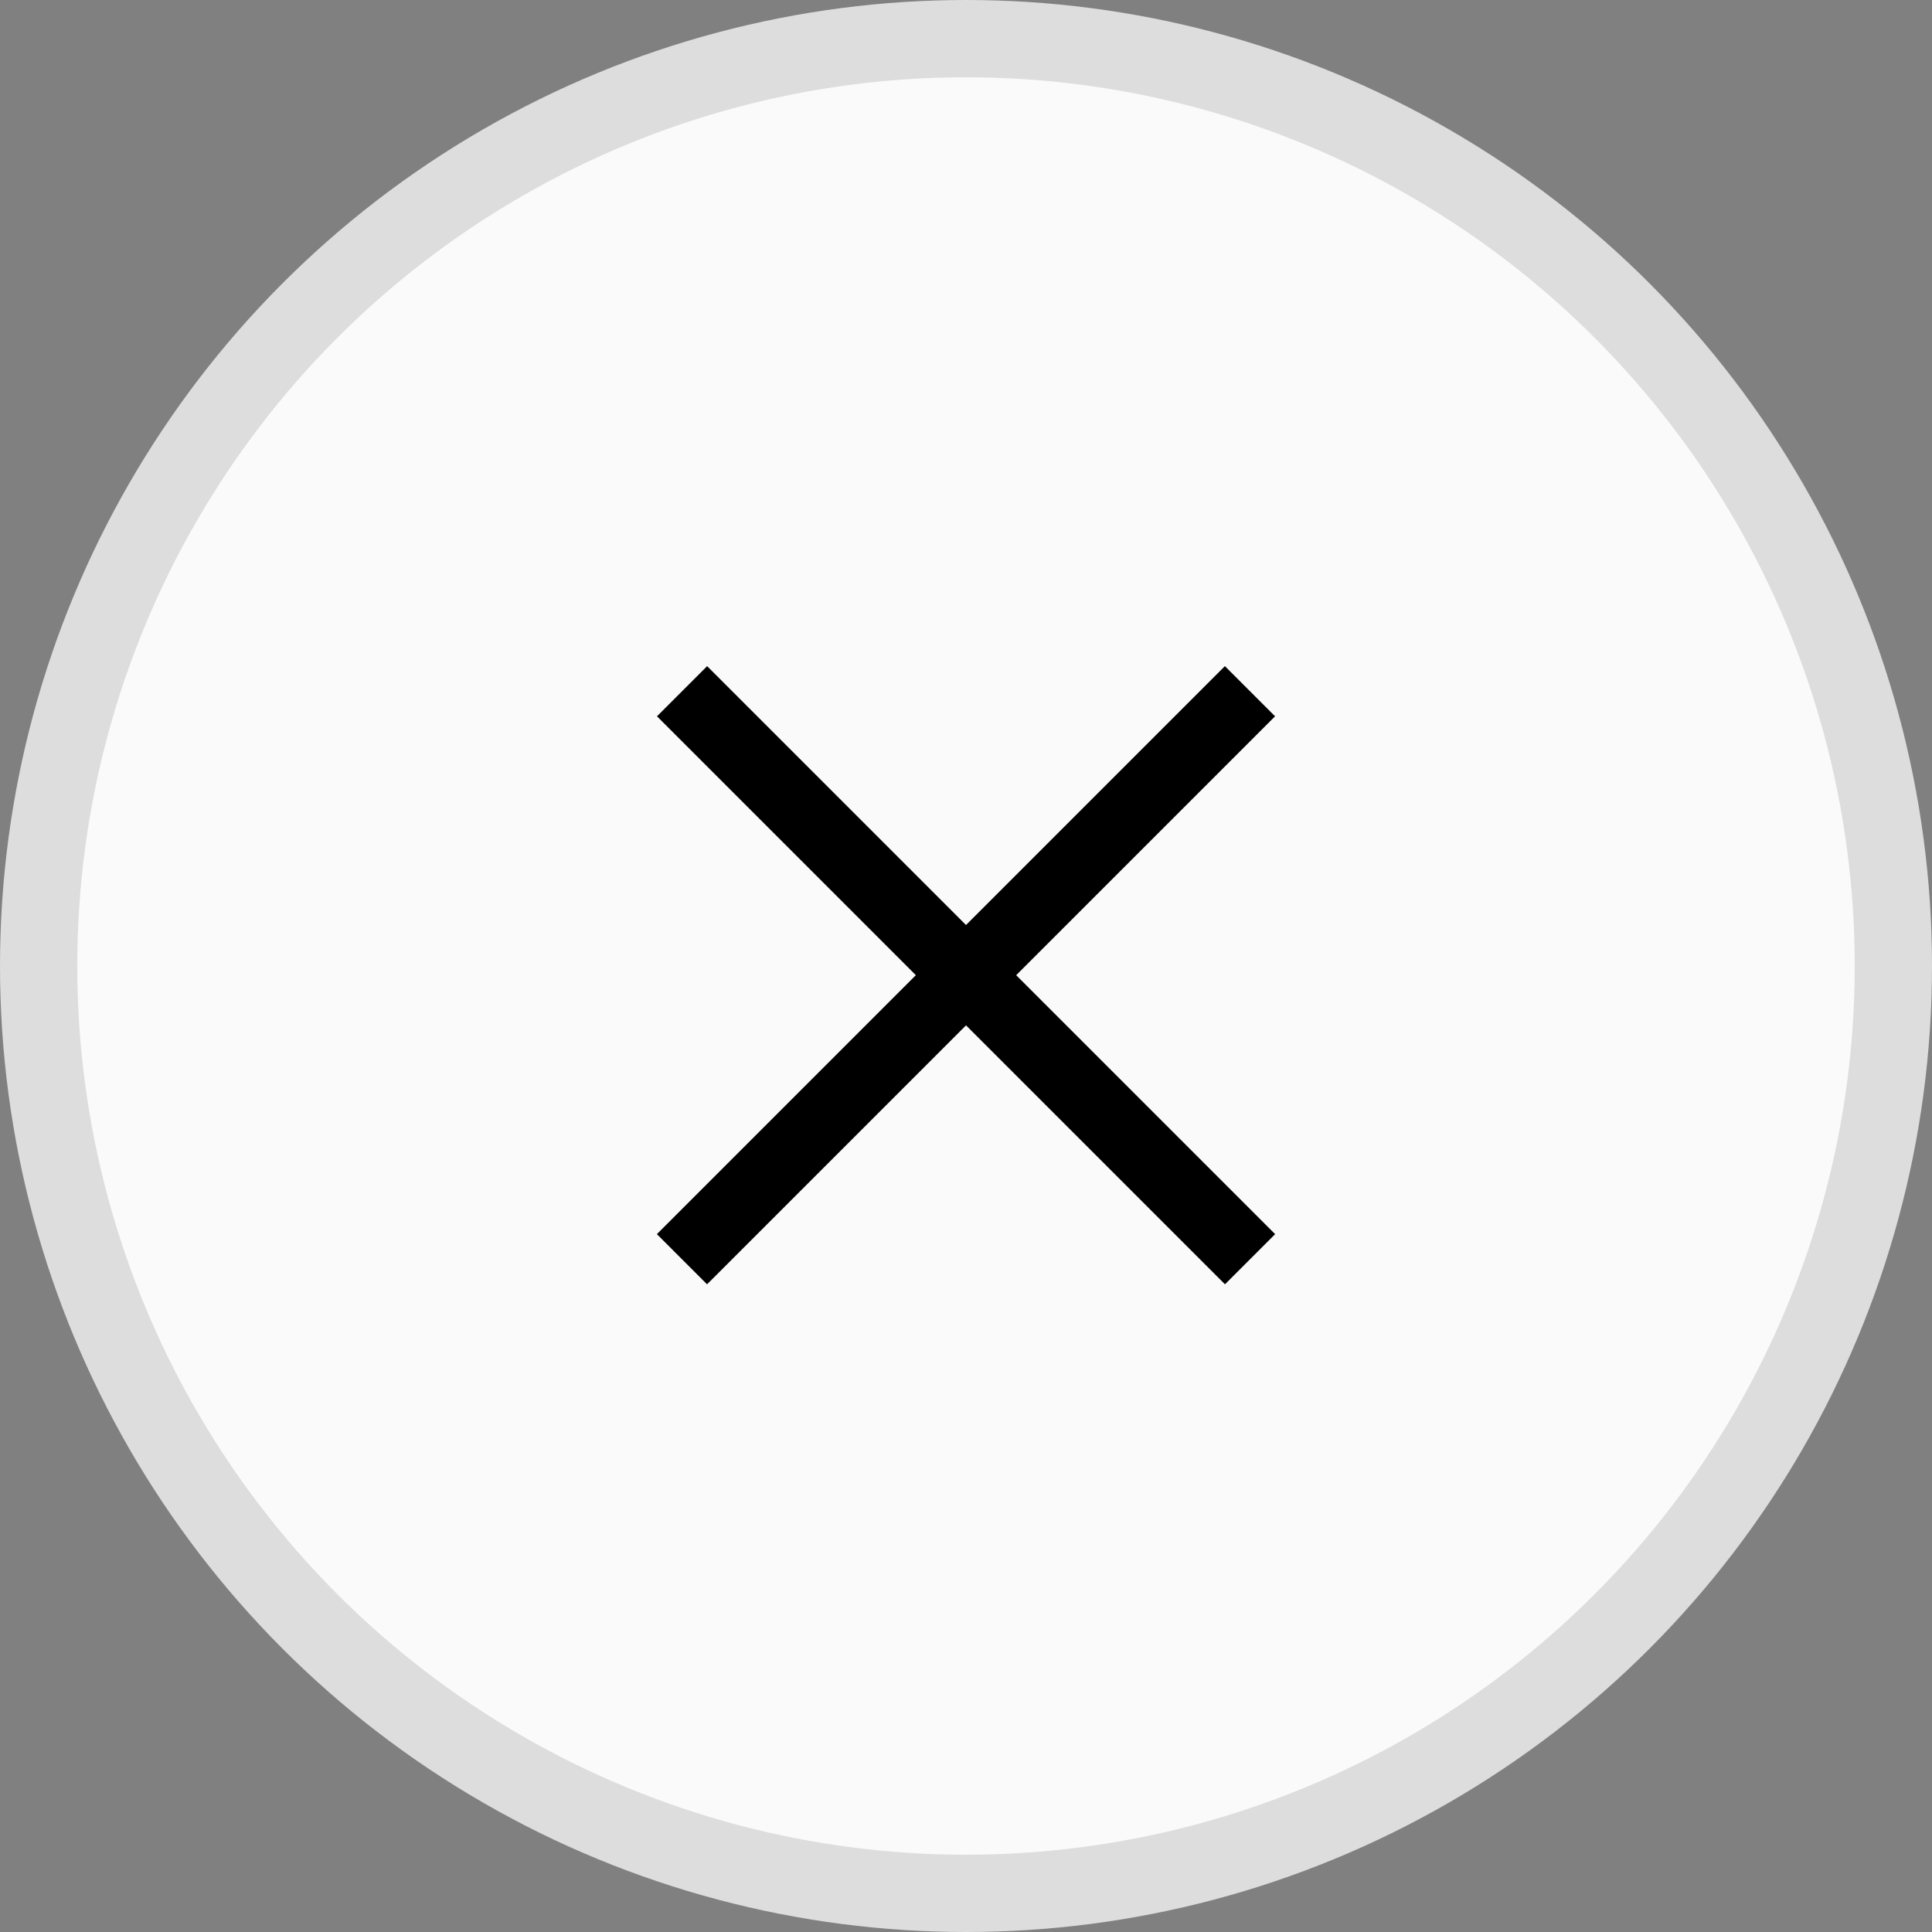
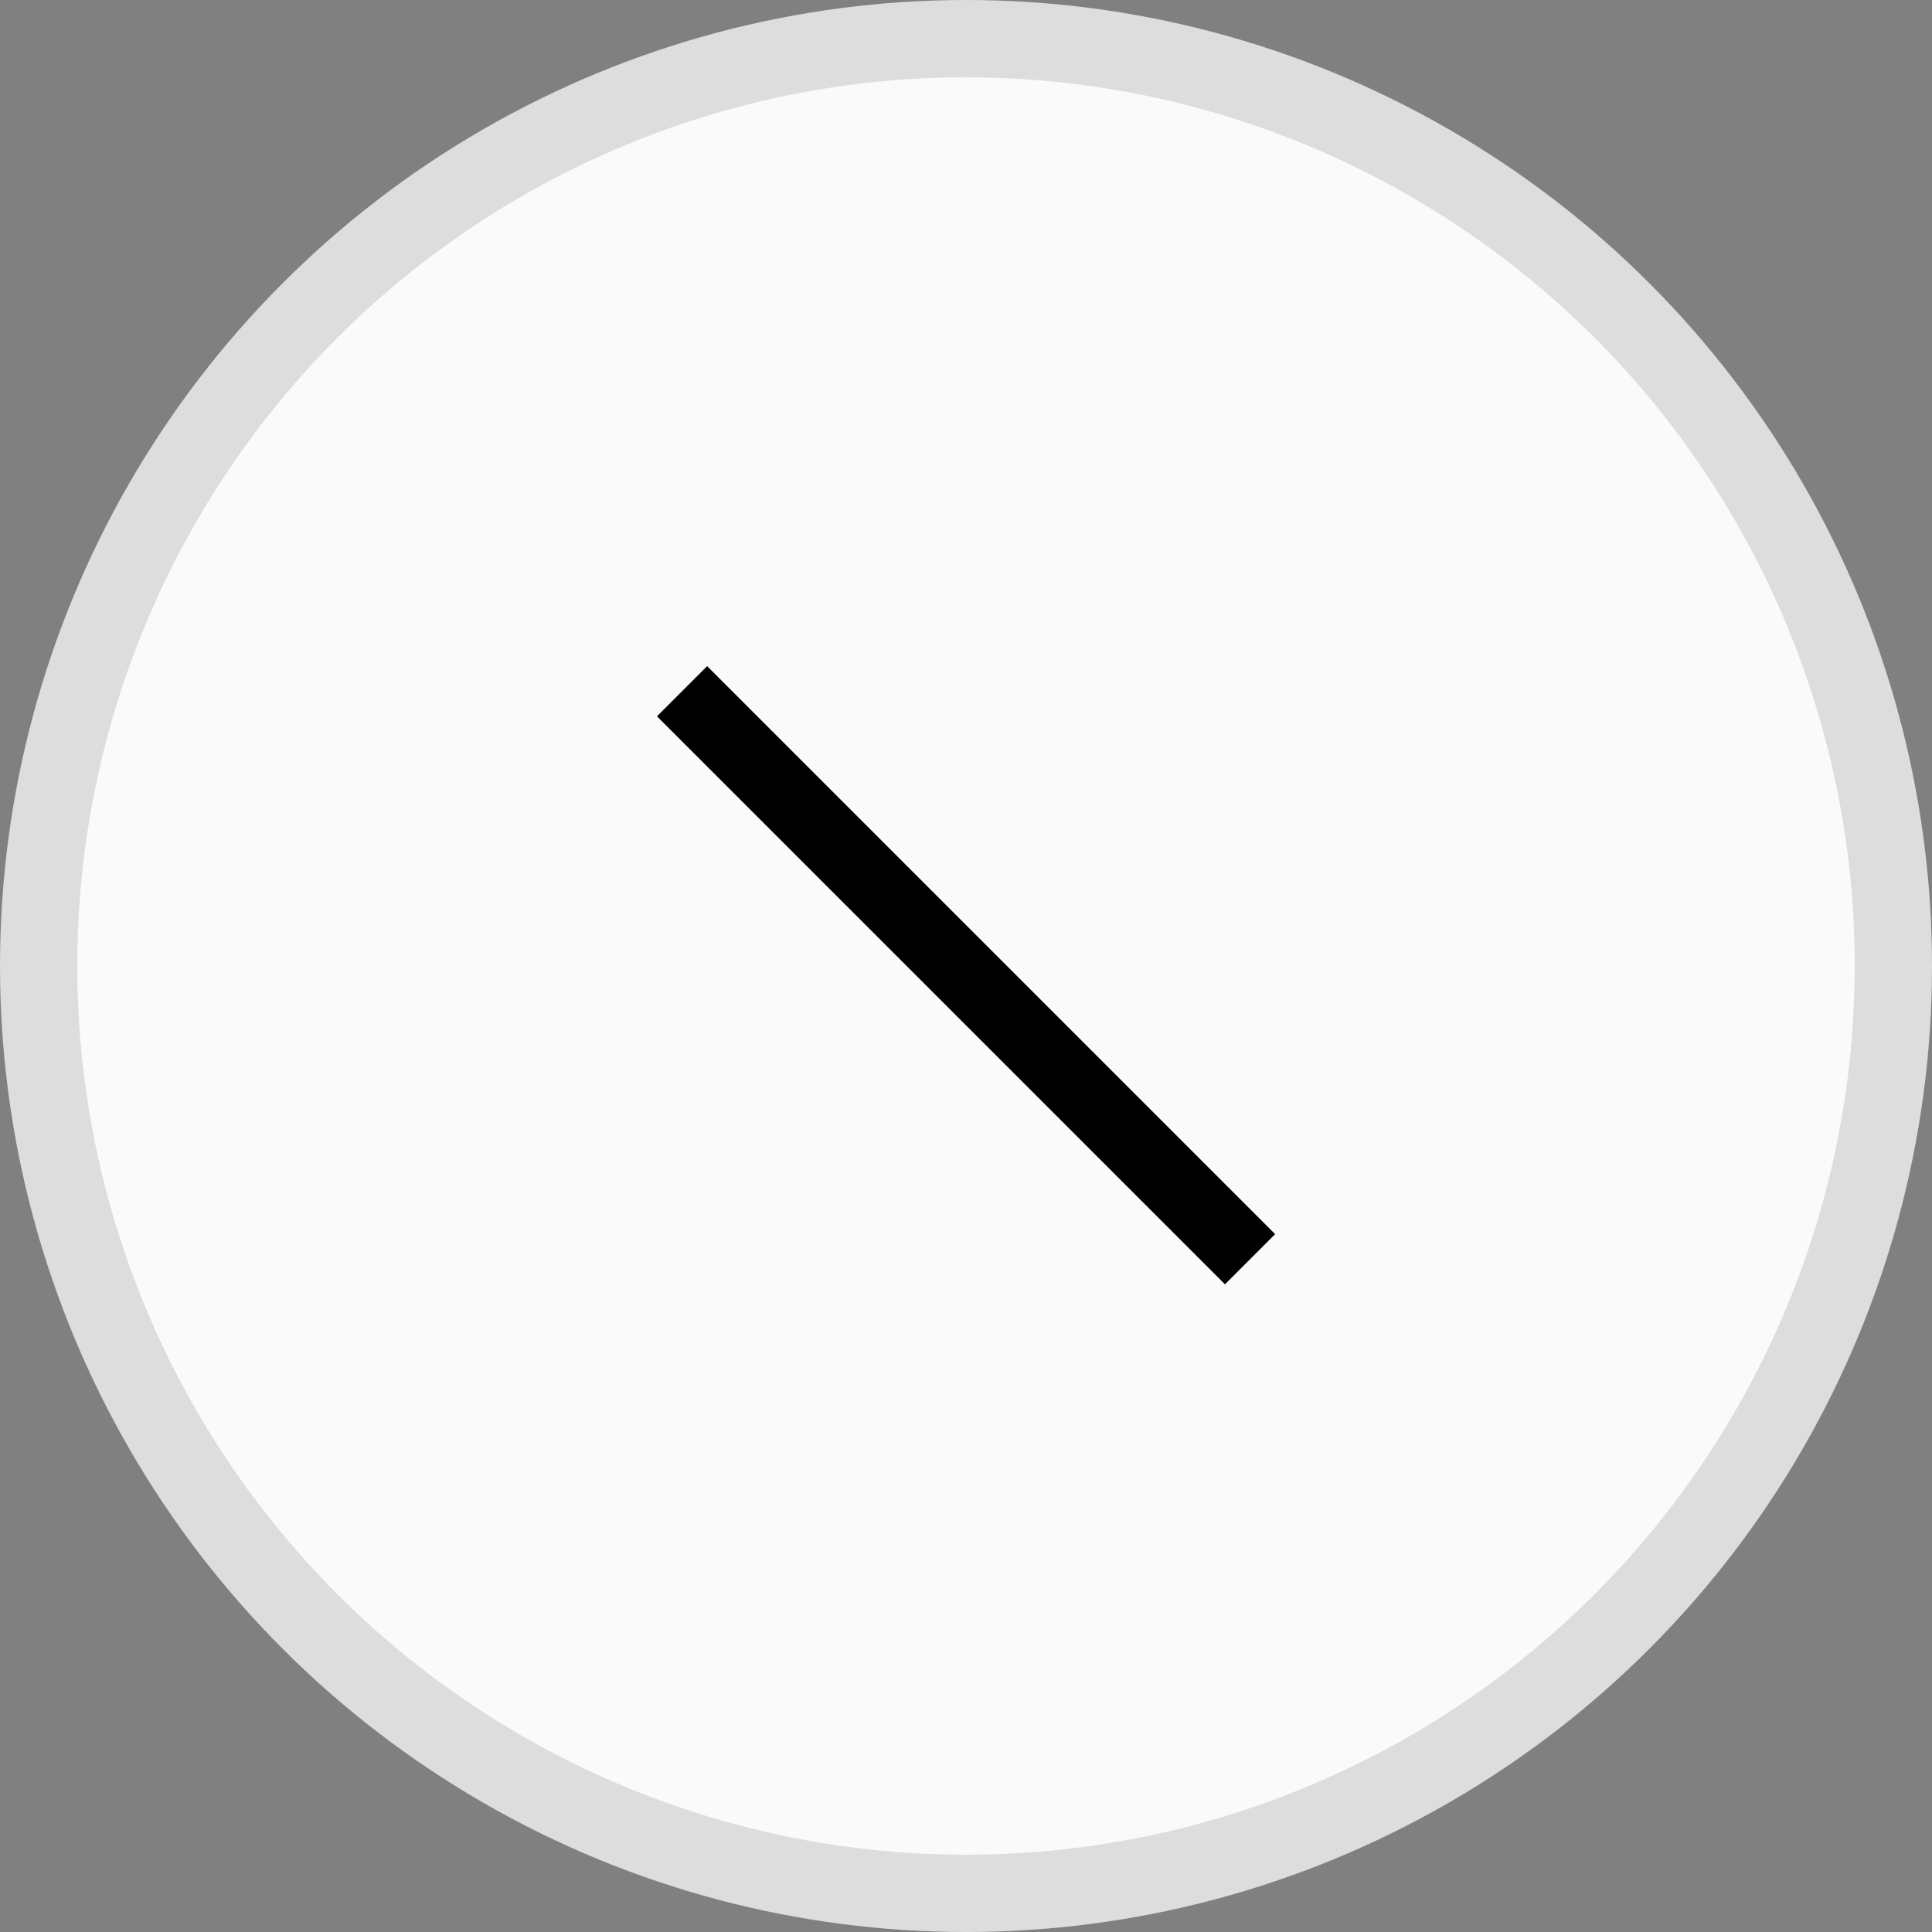
<svg xmlns="http://www.w3.org/2000/svg" version="1.1" id="Layer_1" x="0px" y="0px" width="25px" height="25px" viewBox="0 0 25 25" enable-background="new 0 0 25 25" xml:space="preserve">
  <rect x="0" y="0" width="25" height="25" fill="#808080" stroke="none" />
  <circle fill="#FAFAFA" stroke="#DDDDDD" stroke-miterlimit="10" cx="12.5" cy="12.5" r="12" />
  <rect x="7.302" y="12.163" transform="matrix(0.707 0.707 -0.707 0.707 12.587 -5.142)" width="10.396" height="0.918" />
-   <rect x="12.041" y="7.424" transform="matrix(0.707 0.707 -0.707 0.707 12.586 -5.142)" width="0.918" height="10.396" />
</svg>